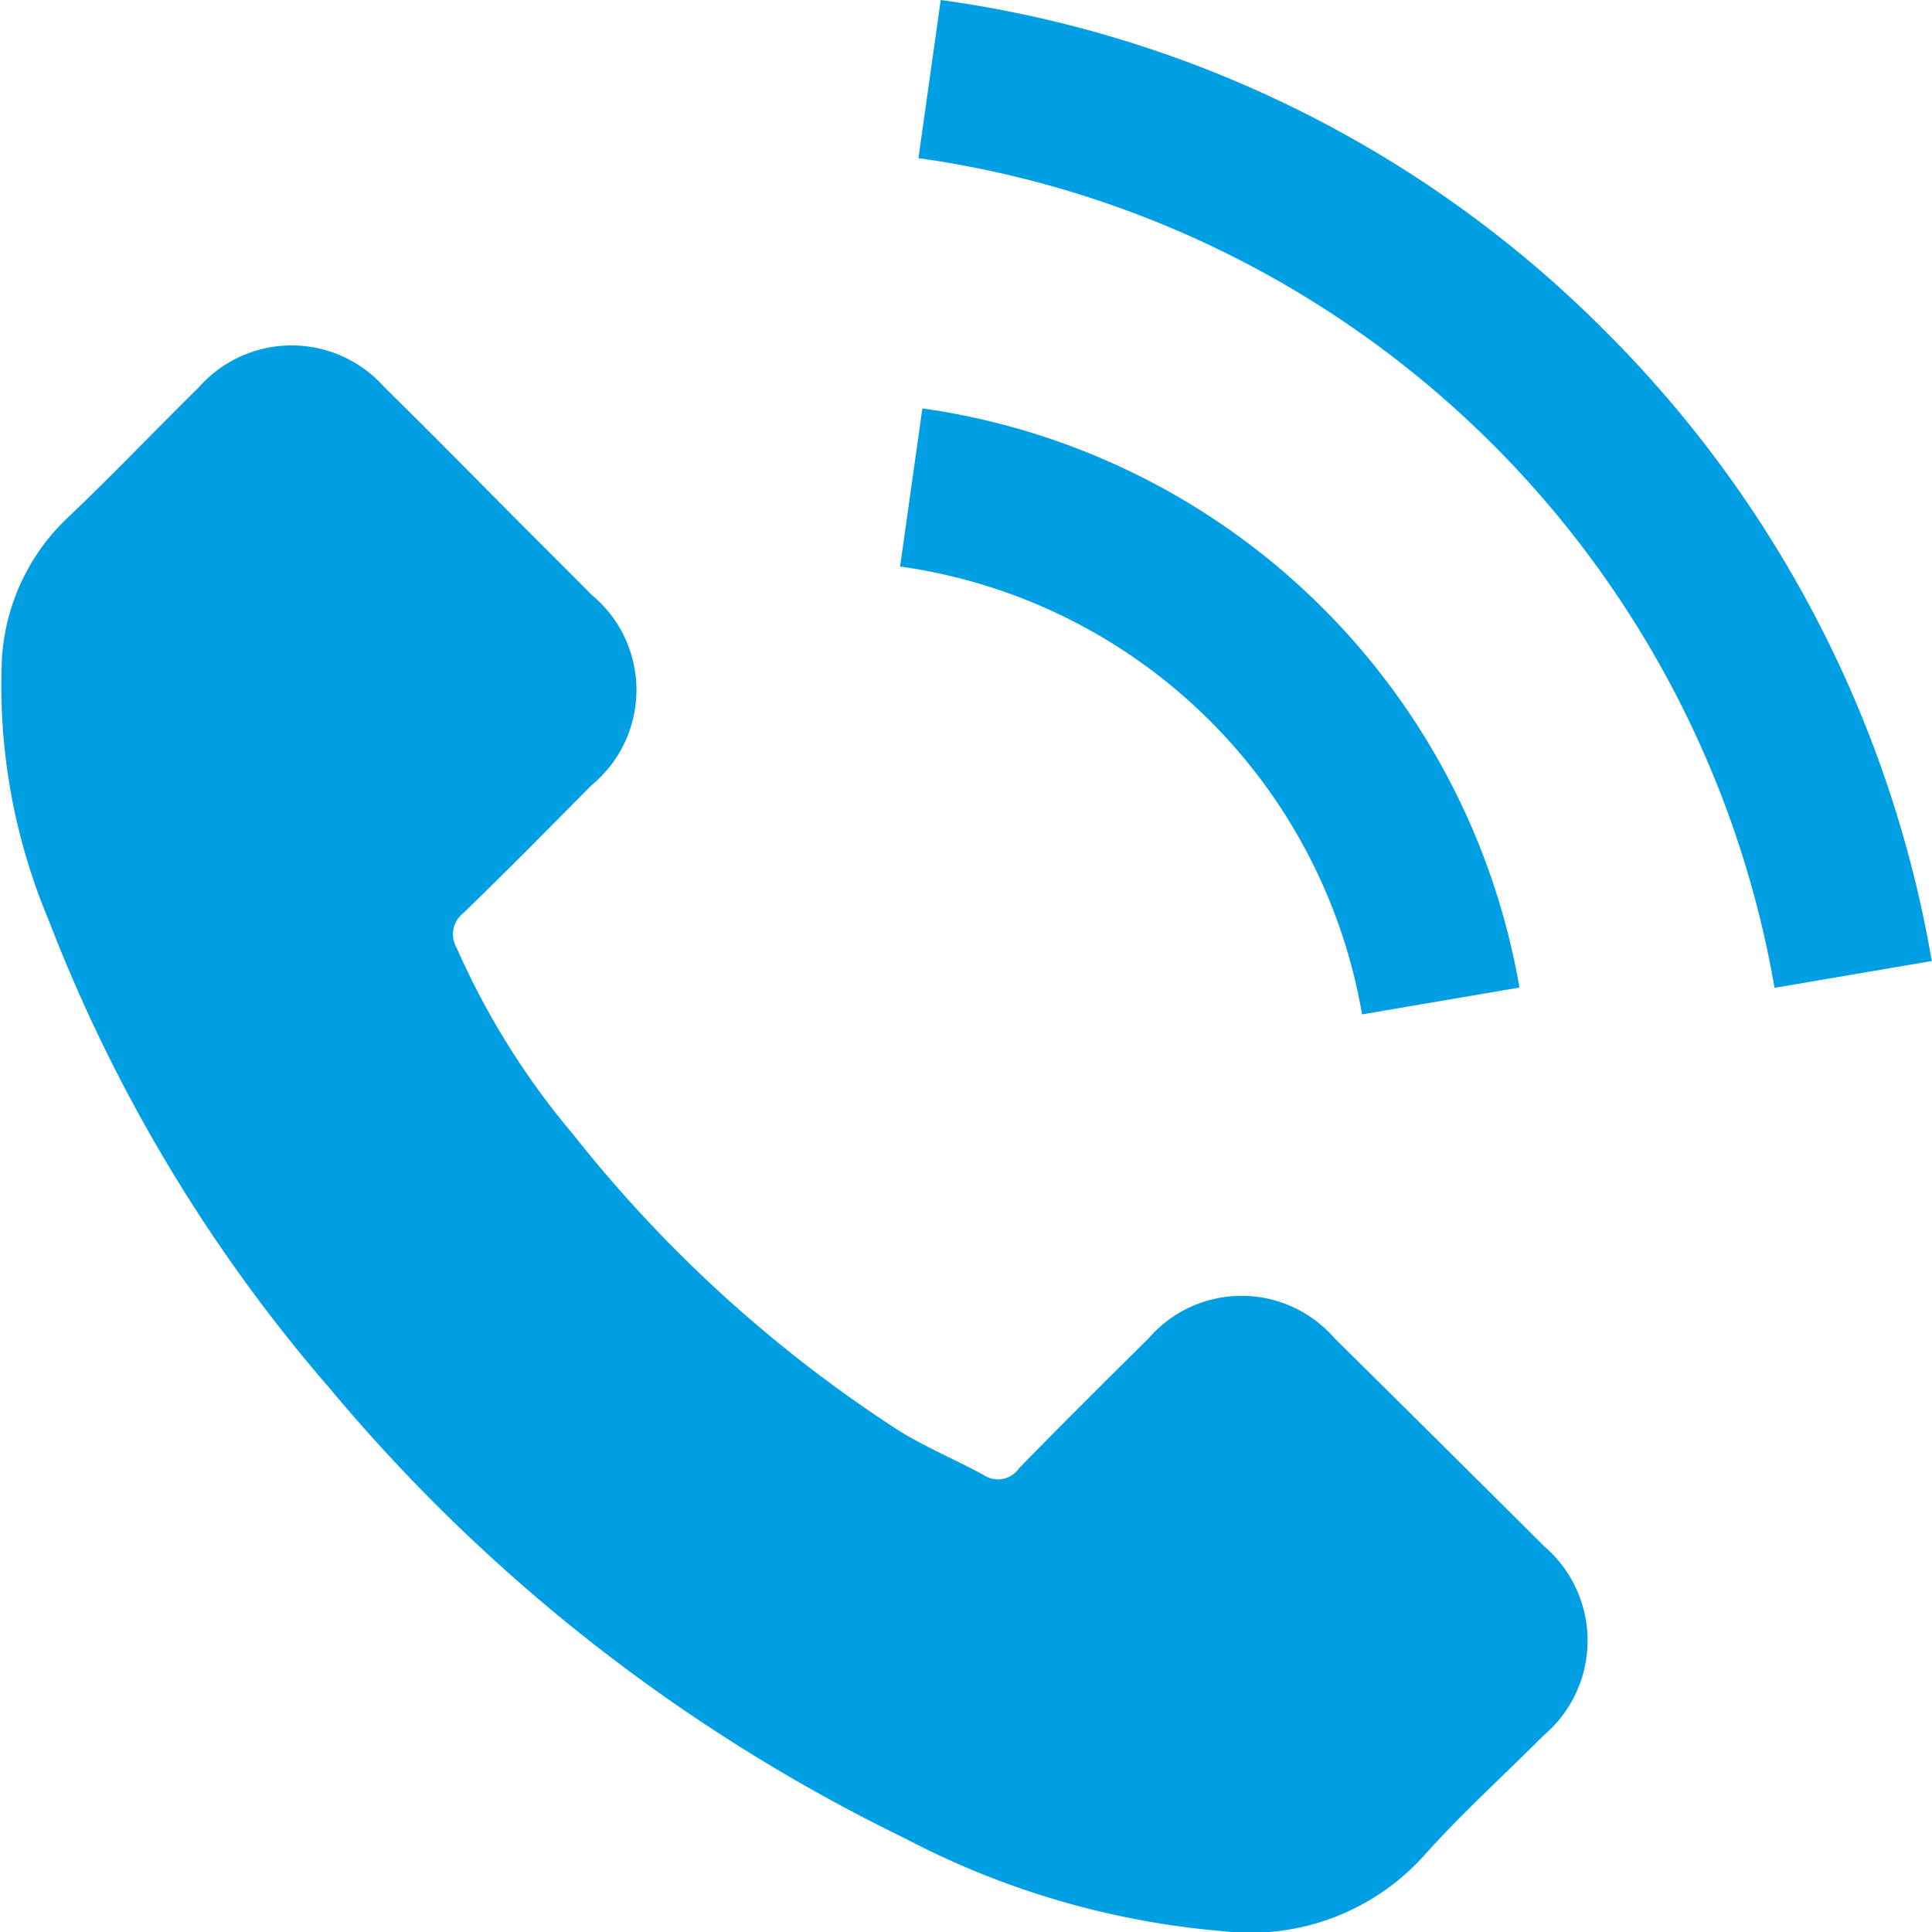
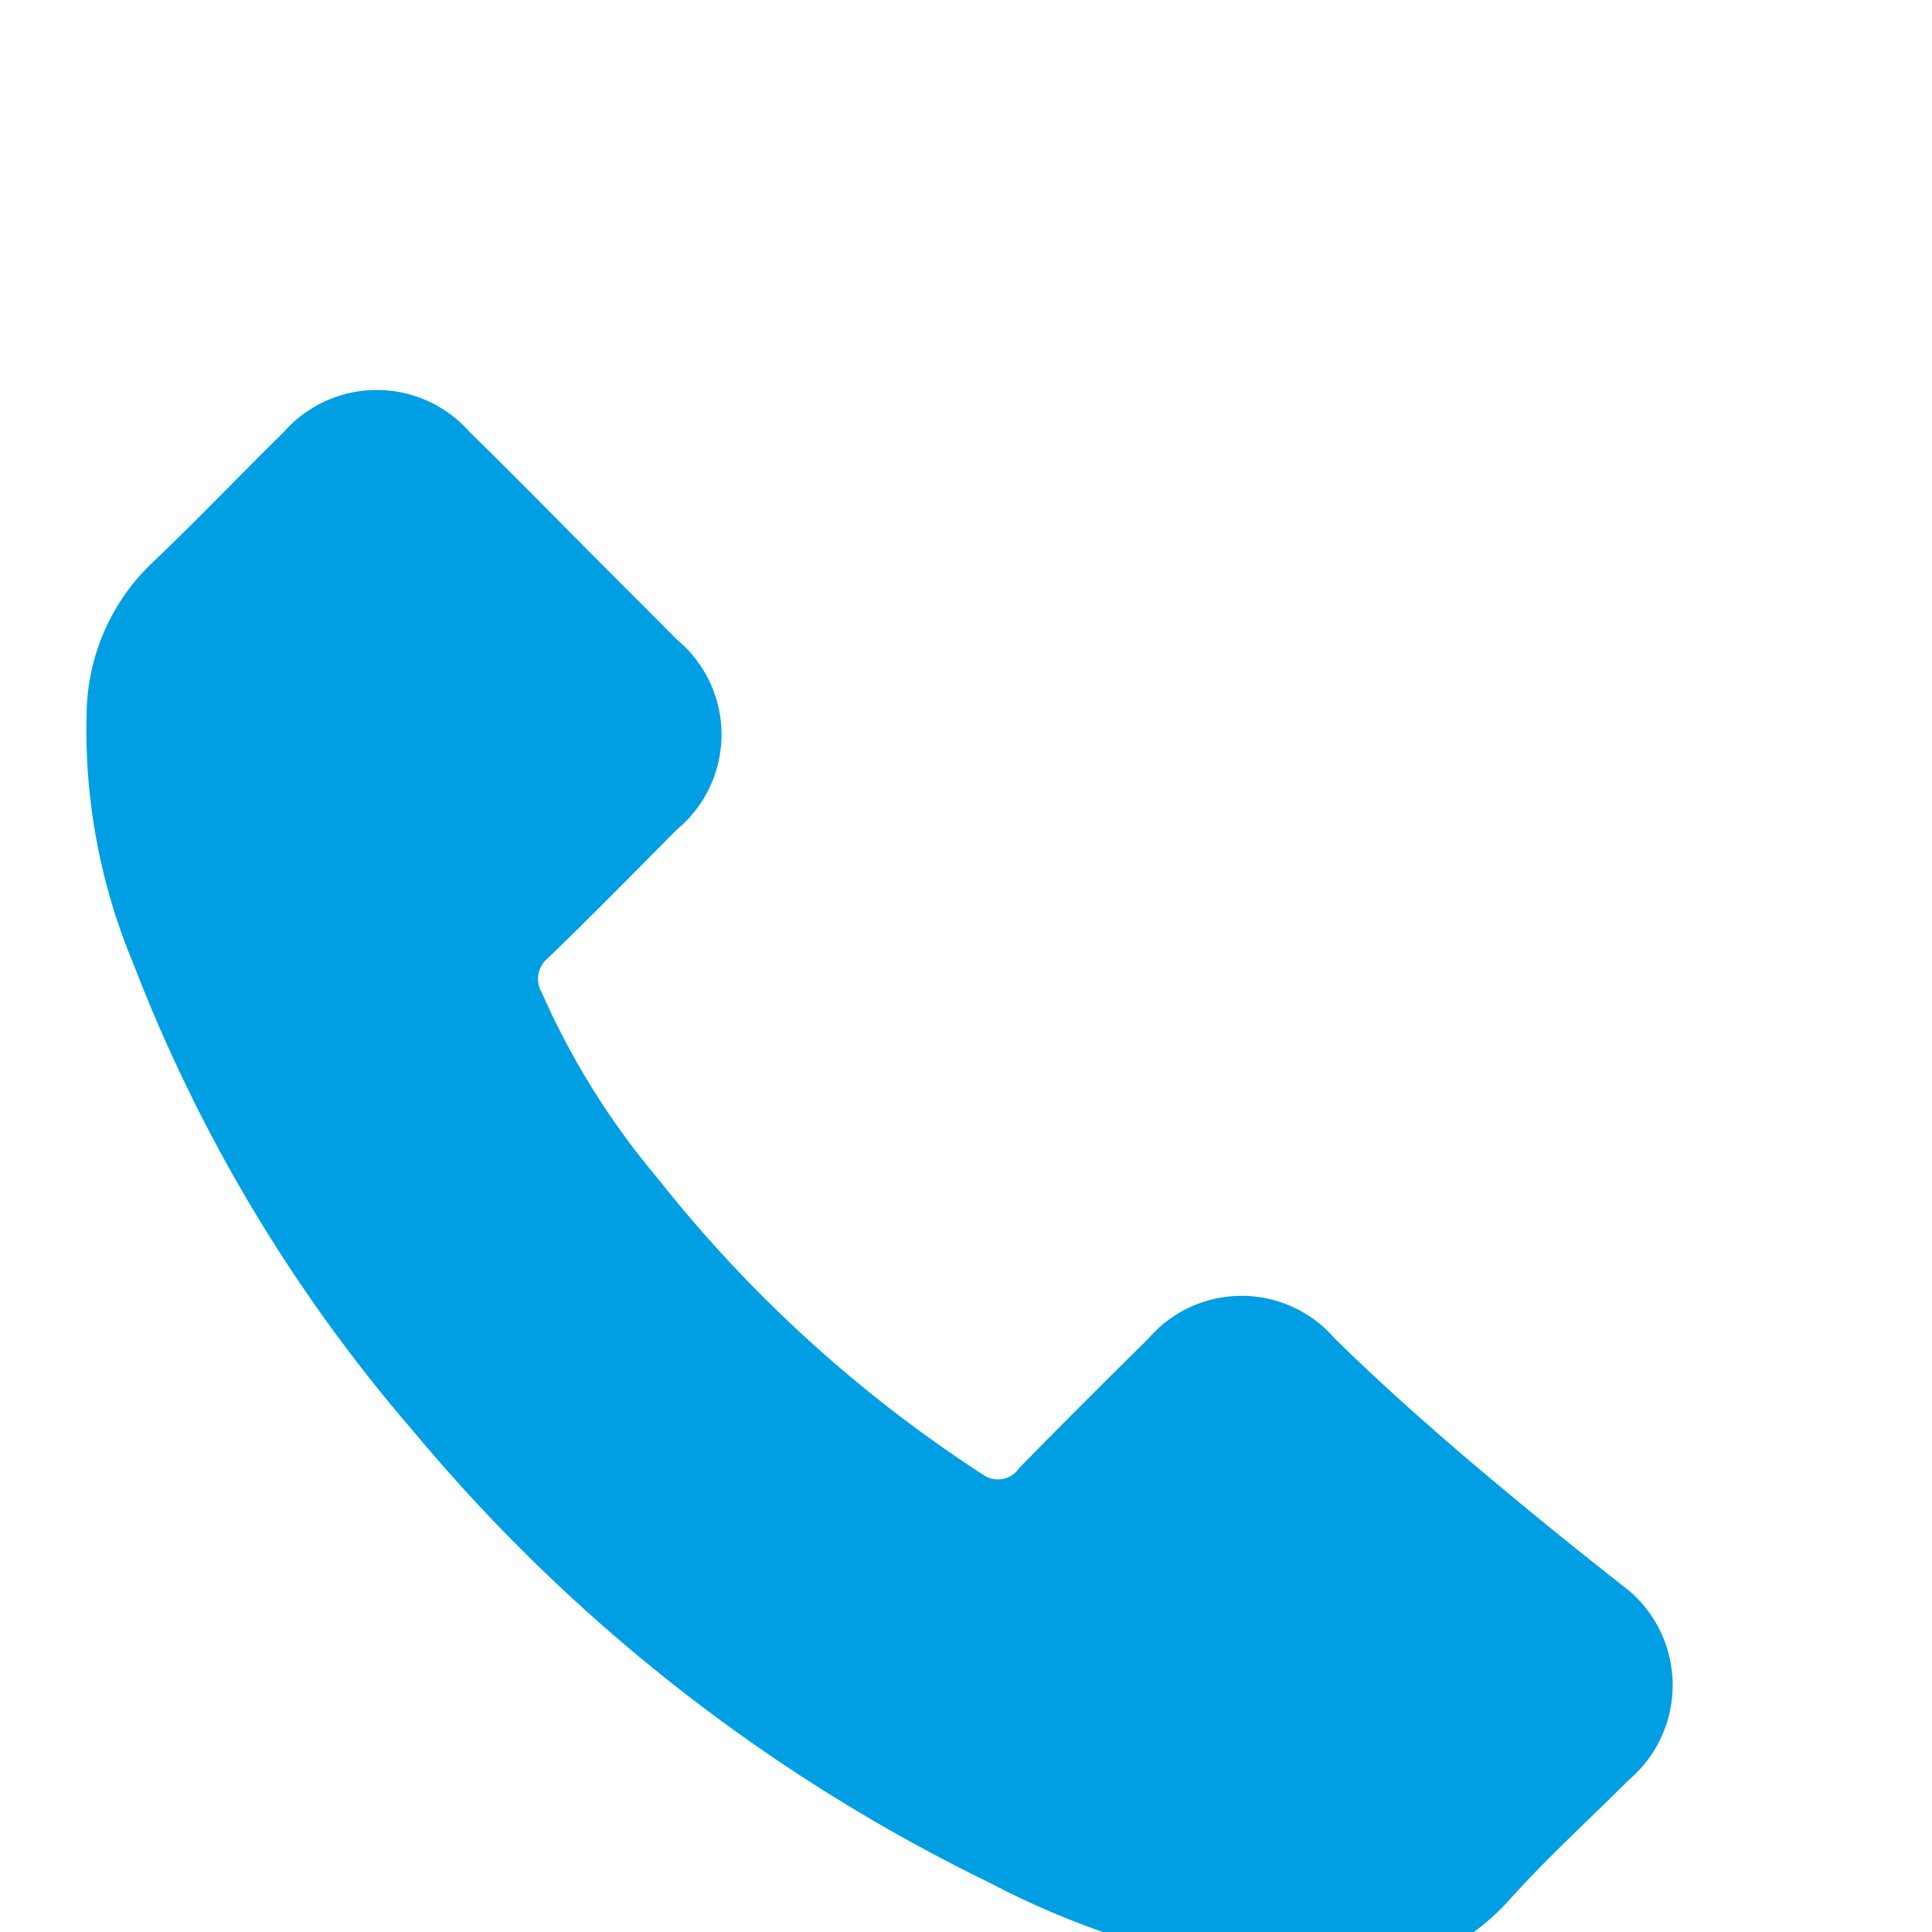
<svg xmlns="http://www.w3.org/2000/svg" width="26" height="26" viewBox="0 0 26 26">
  <g transform="translate(-0.006 2)">
    <g transform="translate(0.006)">
-       <path d="M17.965,59.5a1.655,1.655,0,0,0-2.5,0c-.585.58-1.17,1.16-1.745,1.75a.345.345,0,0,1-.482.088c-.379-.206-.782-.374-1.145-.6a18.147,18.147,0,0,1-4.375-3.982,10.364,10.364,0,0,1-1.568-2.512.36.36,0,0,1,.088-.462c.585-.565,1.155-1.145,1.73-1.725a1.661,1.661,0,0,0,0-2.561c-.457-.462-.914-.914-1.371-1.376s-.939-.949-1.416-1.416a1.666,1.666,0,0,0-2.5,0c-.59.58-1.155,1.175-1.755,1.745a2.848,2.848,0,0,0-.895,1.922,8.143,8.143,0,0,0,.629,3.5,21.3,21.3,0,0,0,3.78,6.3,23.392,23.392,0,0,0,7.747,6.061,11.2,11.2,0,0,0,4.291,1.249,3.145,3.145,0,0,0,2.7-1.027c.5-.56,1.067-1.072,1.6-1.607a1.672,1.672,0,0,0,.01-2.546Q19.376,60.894,17.965,59.5Z" transform="translate(-0.006 -43.491)" fill="#009fe3" />
-       <path d="M244.071,104.155l2.116-.361A9.5,9.5,0,0,0,238.152,96l-.3,2.128a7.341,7.341,0,0,1,6.217,6.027Z" transform="translate(-225.739 -92.504)" fill="#009fe3" />
-       <path d="M252,4.462A15.6,15.6,0,0,0,243.052,0l-.3,2.128a13.616,13.616,0,0,1,11.521,11.166l2.116-.361A15.718,15.718,0,0,0,252,4.462Z" transform="translate(-230.392 -2)" fill="#009fe3" />
+       <path d="M17.965,59.5a1.655,1.655,0,0,0-2.5,0c-.585.58-1.17,1.16-1.745,1.75a.345.345,0,0,1-.482.088a18.147,18.147,0,0,1-4.375-3.982,10.364,10.364,0,0,1-1.568-2.512.36.36,0,0,1,.088-.462c.585-.565,1.155-1.145,1.73-1.725a1.661,1.661,0,0,0,0-2.561c-.457-.462-.914-.914-1.371-1.376s-.939-.949-1.416-1.416a1.666,1.666,0,0,0-2.5,0c-.59.58-1.155,1.175-1.755,1.745a2.848,2.848,0,0,0-.895,1.922,8.143,8.143,0,0,0,.629,3.5,21.3,21.3,0,0,0,3.78,6.3,23.392,23.392,0,0,0,7.747,6.061,11.2,11.2,0,0,0,4.291,1.249,3.145,3.145,0,0,0,2.7-1.027c.5-.56,1.067-1.072,1.6-1.607a1.672,1.672,0,0,0,.01-2.546Q19.376,60.894,17.965,59.5Z" transform="translate(-0.006 -43.491)" fill="#009fe3" />
    </g>
  </g>
</svg>